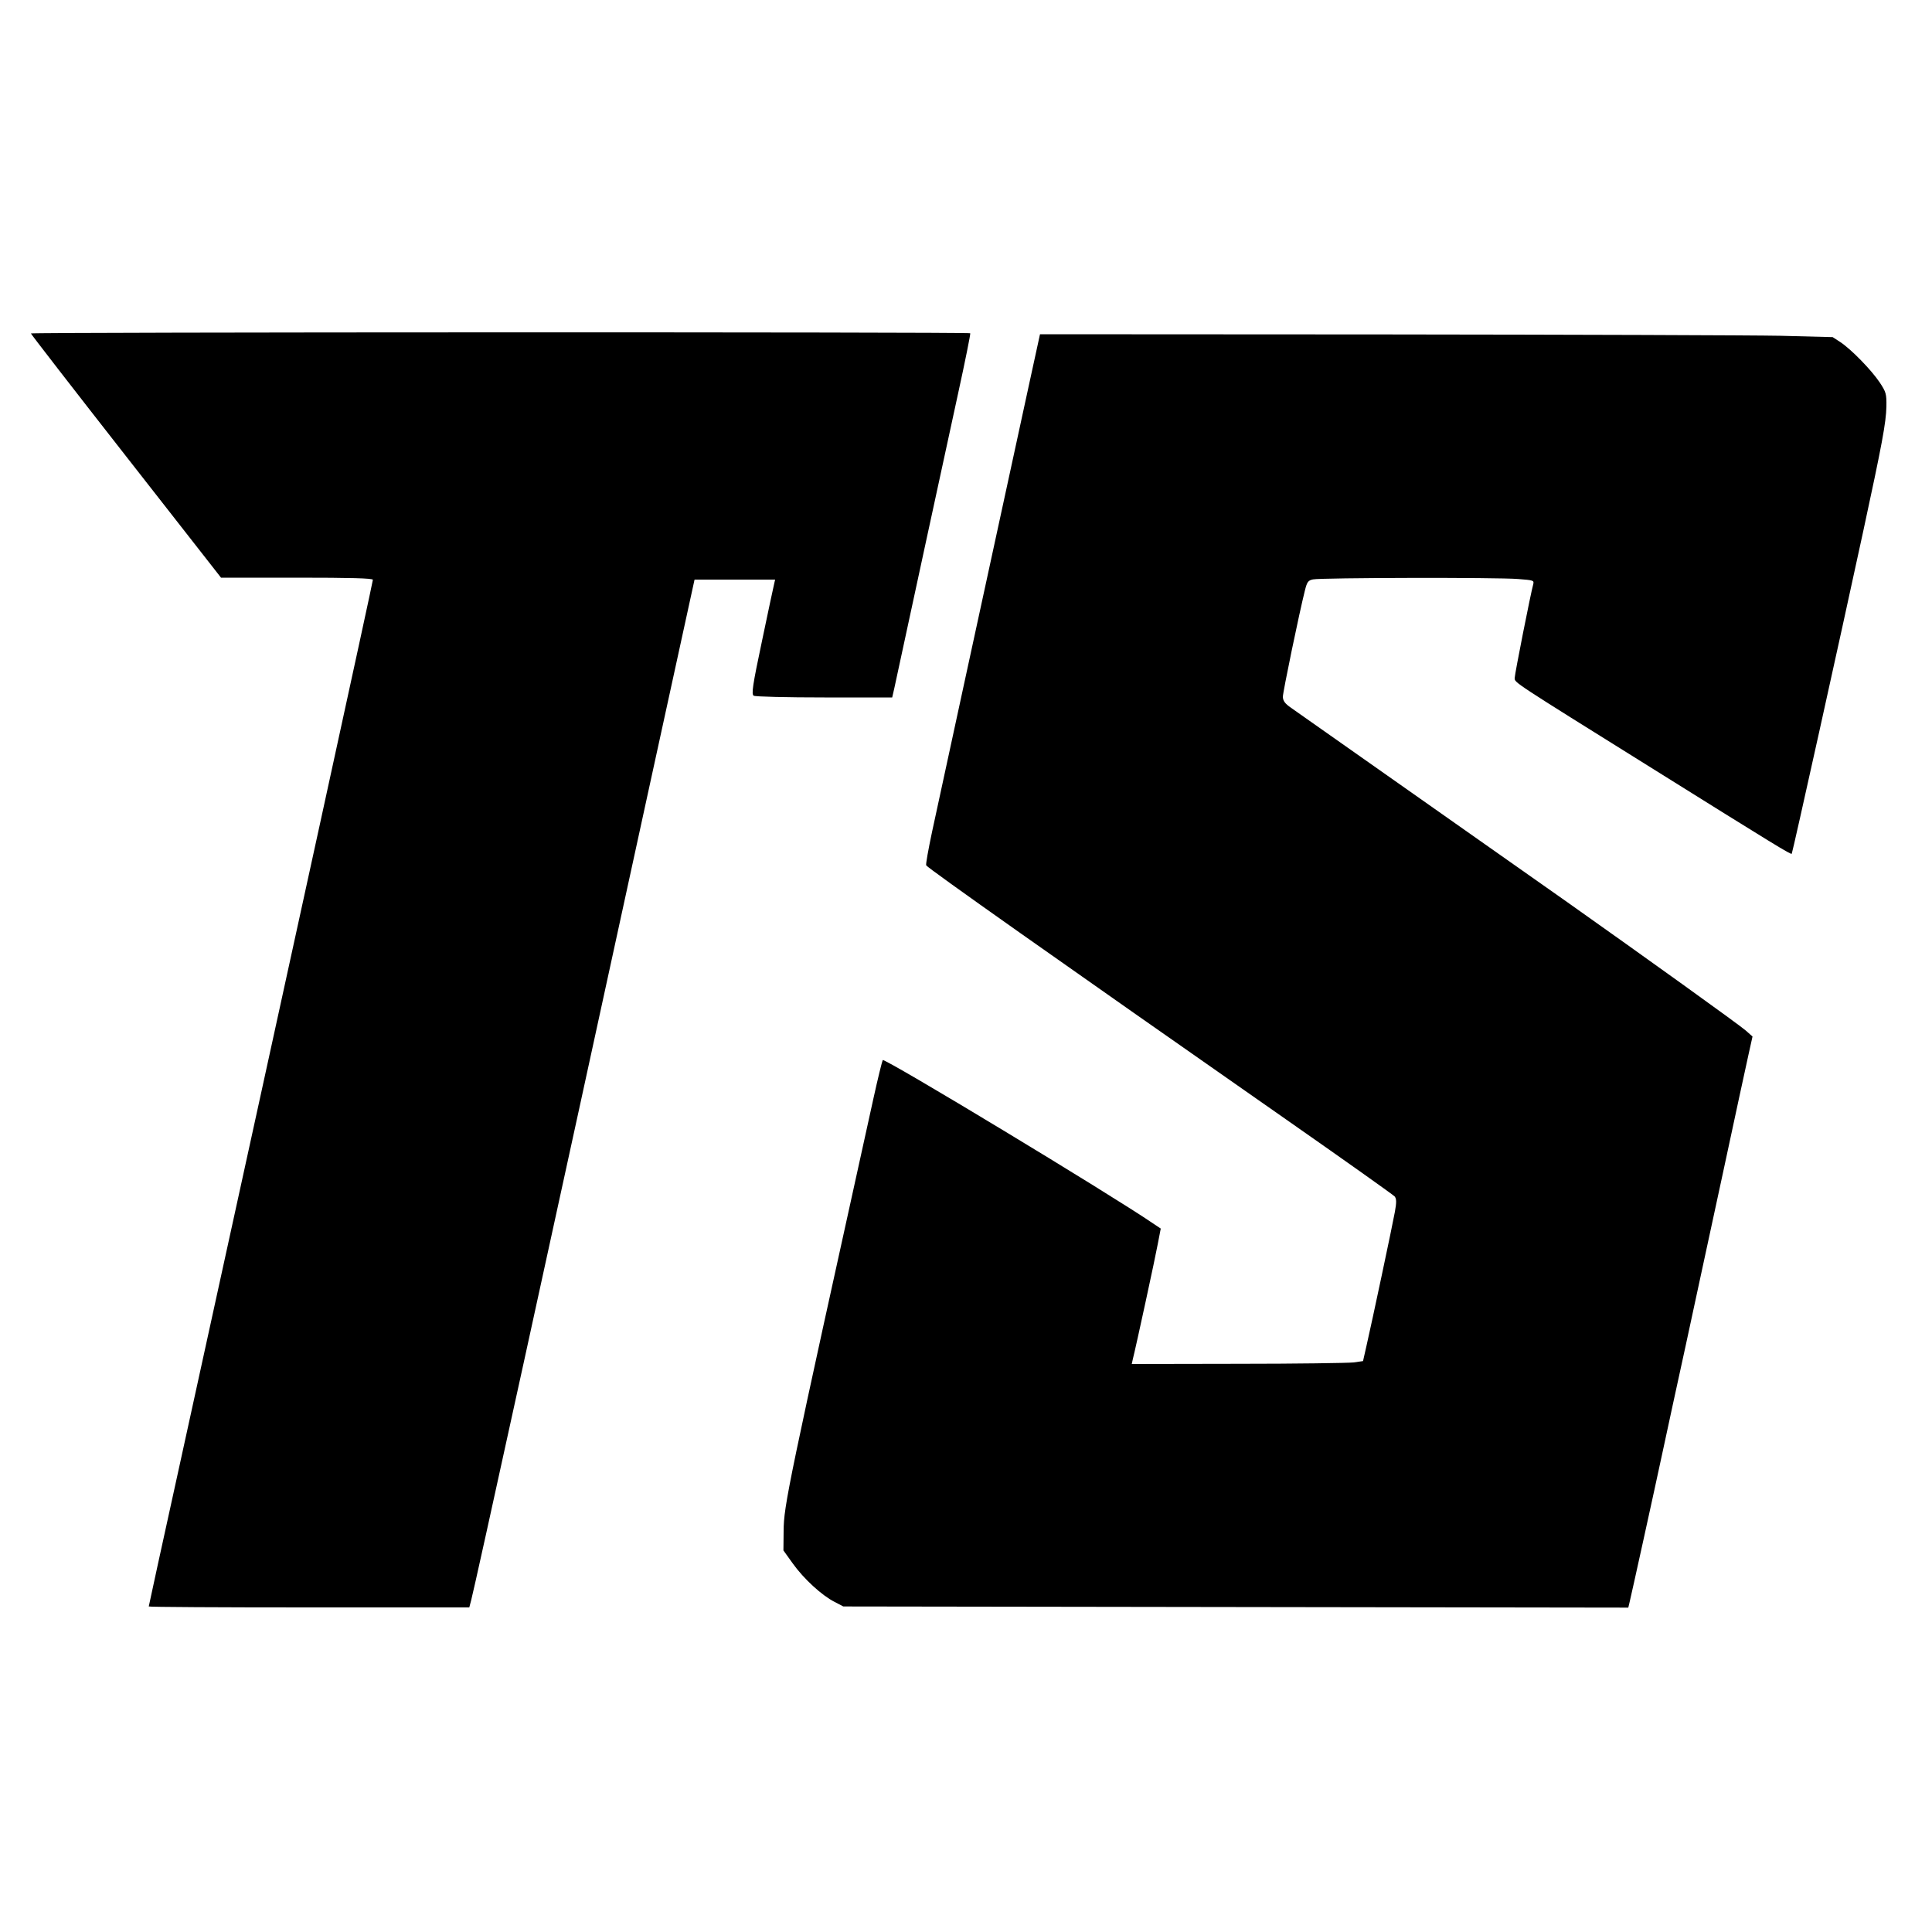
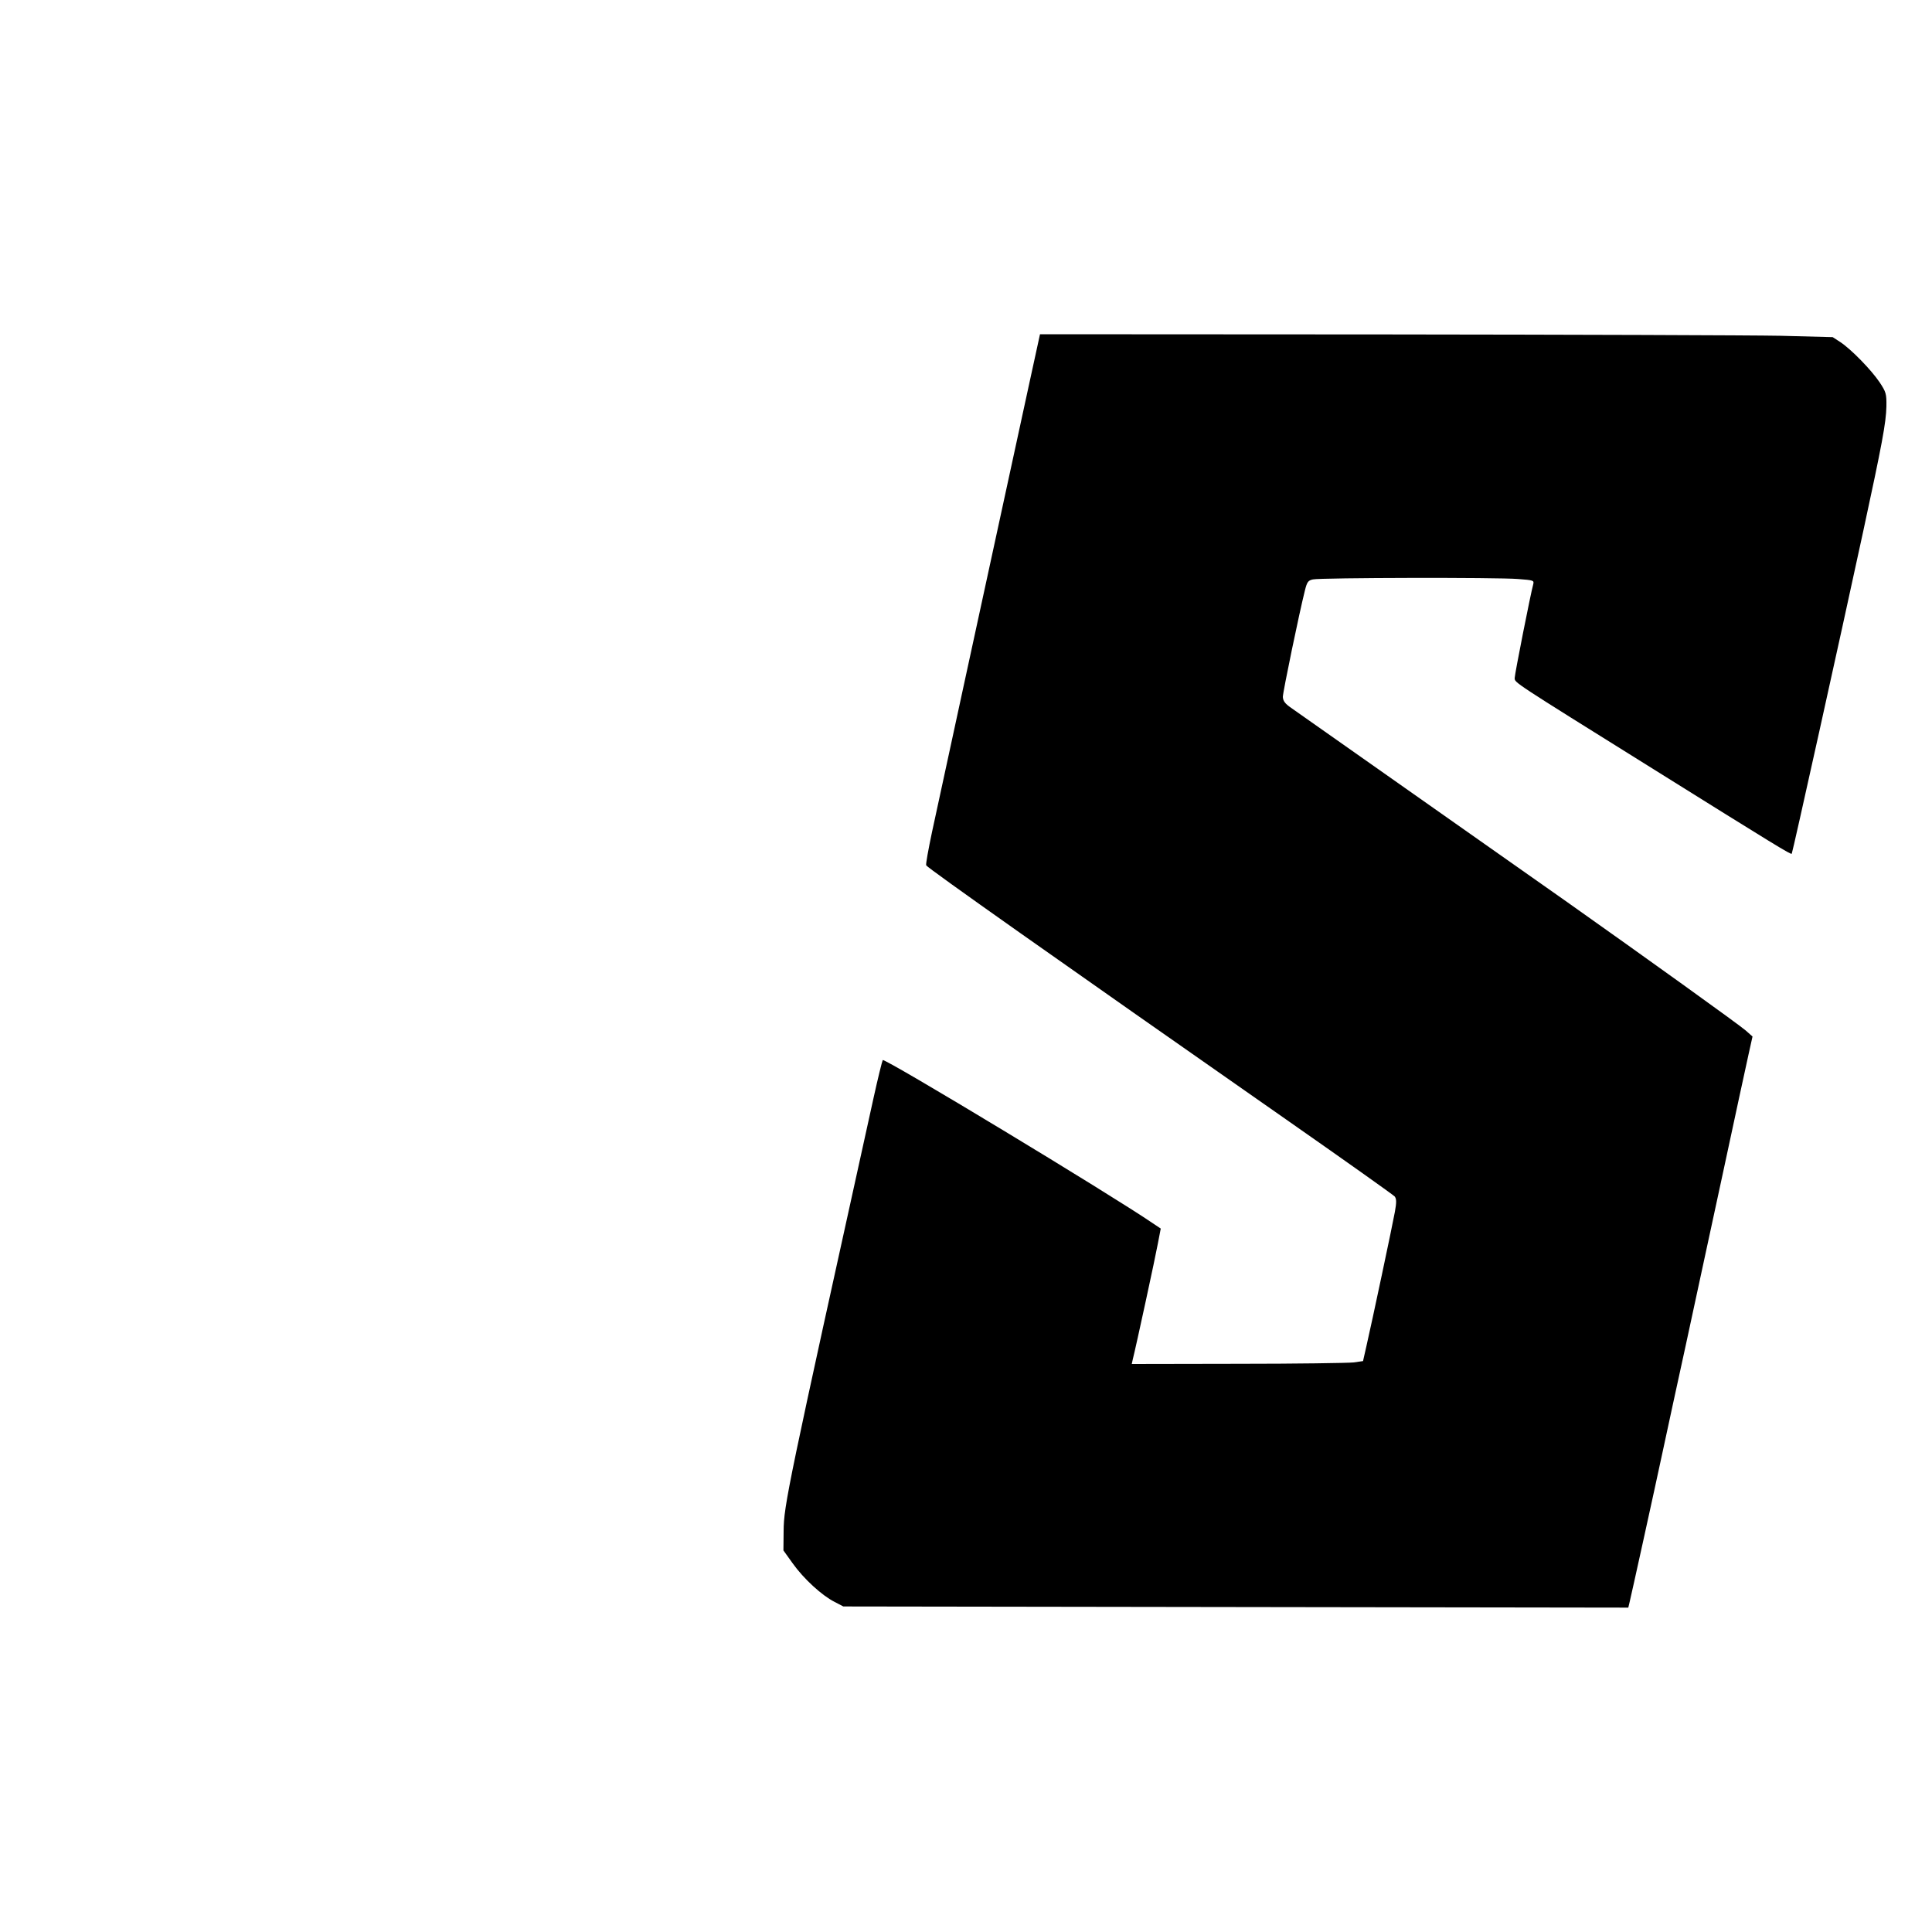
<svg xmlns="http://www.w3.org/2000/svg" version="1.0" width="1000pt" height="1000pt" viewBox="0 0 1000 1000" preserveAspectRatio="xMidYMid meet">
  <g transform="translate(0,1000) scale(0.1,-0.1)" fill="#000000" stroke="none">
-     <path d="M160 8274 c0 -3 221 -289 492 -635 l492 -629 393 0 c276 0 393 -3 393 -11 0 -12 -389 -1793 -1000 -4581 -88 -400 -160 -730 -160 -733 0 -3 373 -5 830 -5 l829 0 10 38 c18 66 398 1802 922 4210 l234 1072 208 0 209 0 -5 -22 c-3 -13 -32 -146 -63 -296 -49 -231 -55 -275 -43 -283 8 -5 172 -9 366 -9 l351 0 11 48 c51 238 277 1282 330 1525 37 169 65 309 63 312 -7 7 -4862 6 -4862 -1z" />
    <path d="M5327 8013 c-56 -257 -87 -400 -337 -1553 -72 -333 -147 -678 -166 -767 -19 -90 -33 -167 -30 -172 10 -16 660 -475 1881 -1328 292 -204 537 -378 544 -386 9 -12 10 -29 1 -79 -12 -67 -119 -572 -148 -698 l-17 -75 -50 -7 c-28 -3 -297 -7 -599 -7 l-548 -1 5 23 c18 71 118 534 130 600 l15 78 -42 28 c-221 151 -1386 855 -1397 844 -3 -5 -25 -93 -48 -198 -445 -2017 -464 -2106 -465 -2240 l-1 -100 48 -67 c57 -80 151 -166 216 -199 l46 -24 2031 -3 2032 -3 6 25 c8 32 127 572 176 801 21 99 73 338 115 530 42 193 127 591 191 885 63 294 124 576 135 625 l20 90 -35 31 c-34 30 -530 386 -926 666 -244 172 -1367 962 -1427 1004 -32 22 -42 36 -43 57 0 25 85 435 114 550 11 45 17 53 42 58 39 9 957 11 1062 2 79 -6 83 -7 78 -27 -13 -46 -96 -466 -96 -485 0 -25 -16 -14 710 -467 645 -403 719 -448 724 -443 4 4 252 1123 370 1669 98 454 118 561 120 646 1 66 -2 75 -35 125 -43 64 -146 170 -203 208 l-40 26 -270 7 c-149 3 -1072 6 -2052 7 l-1781 1 -56 -257z" />
  </g>
</svg>